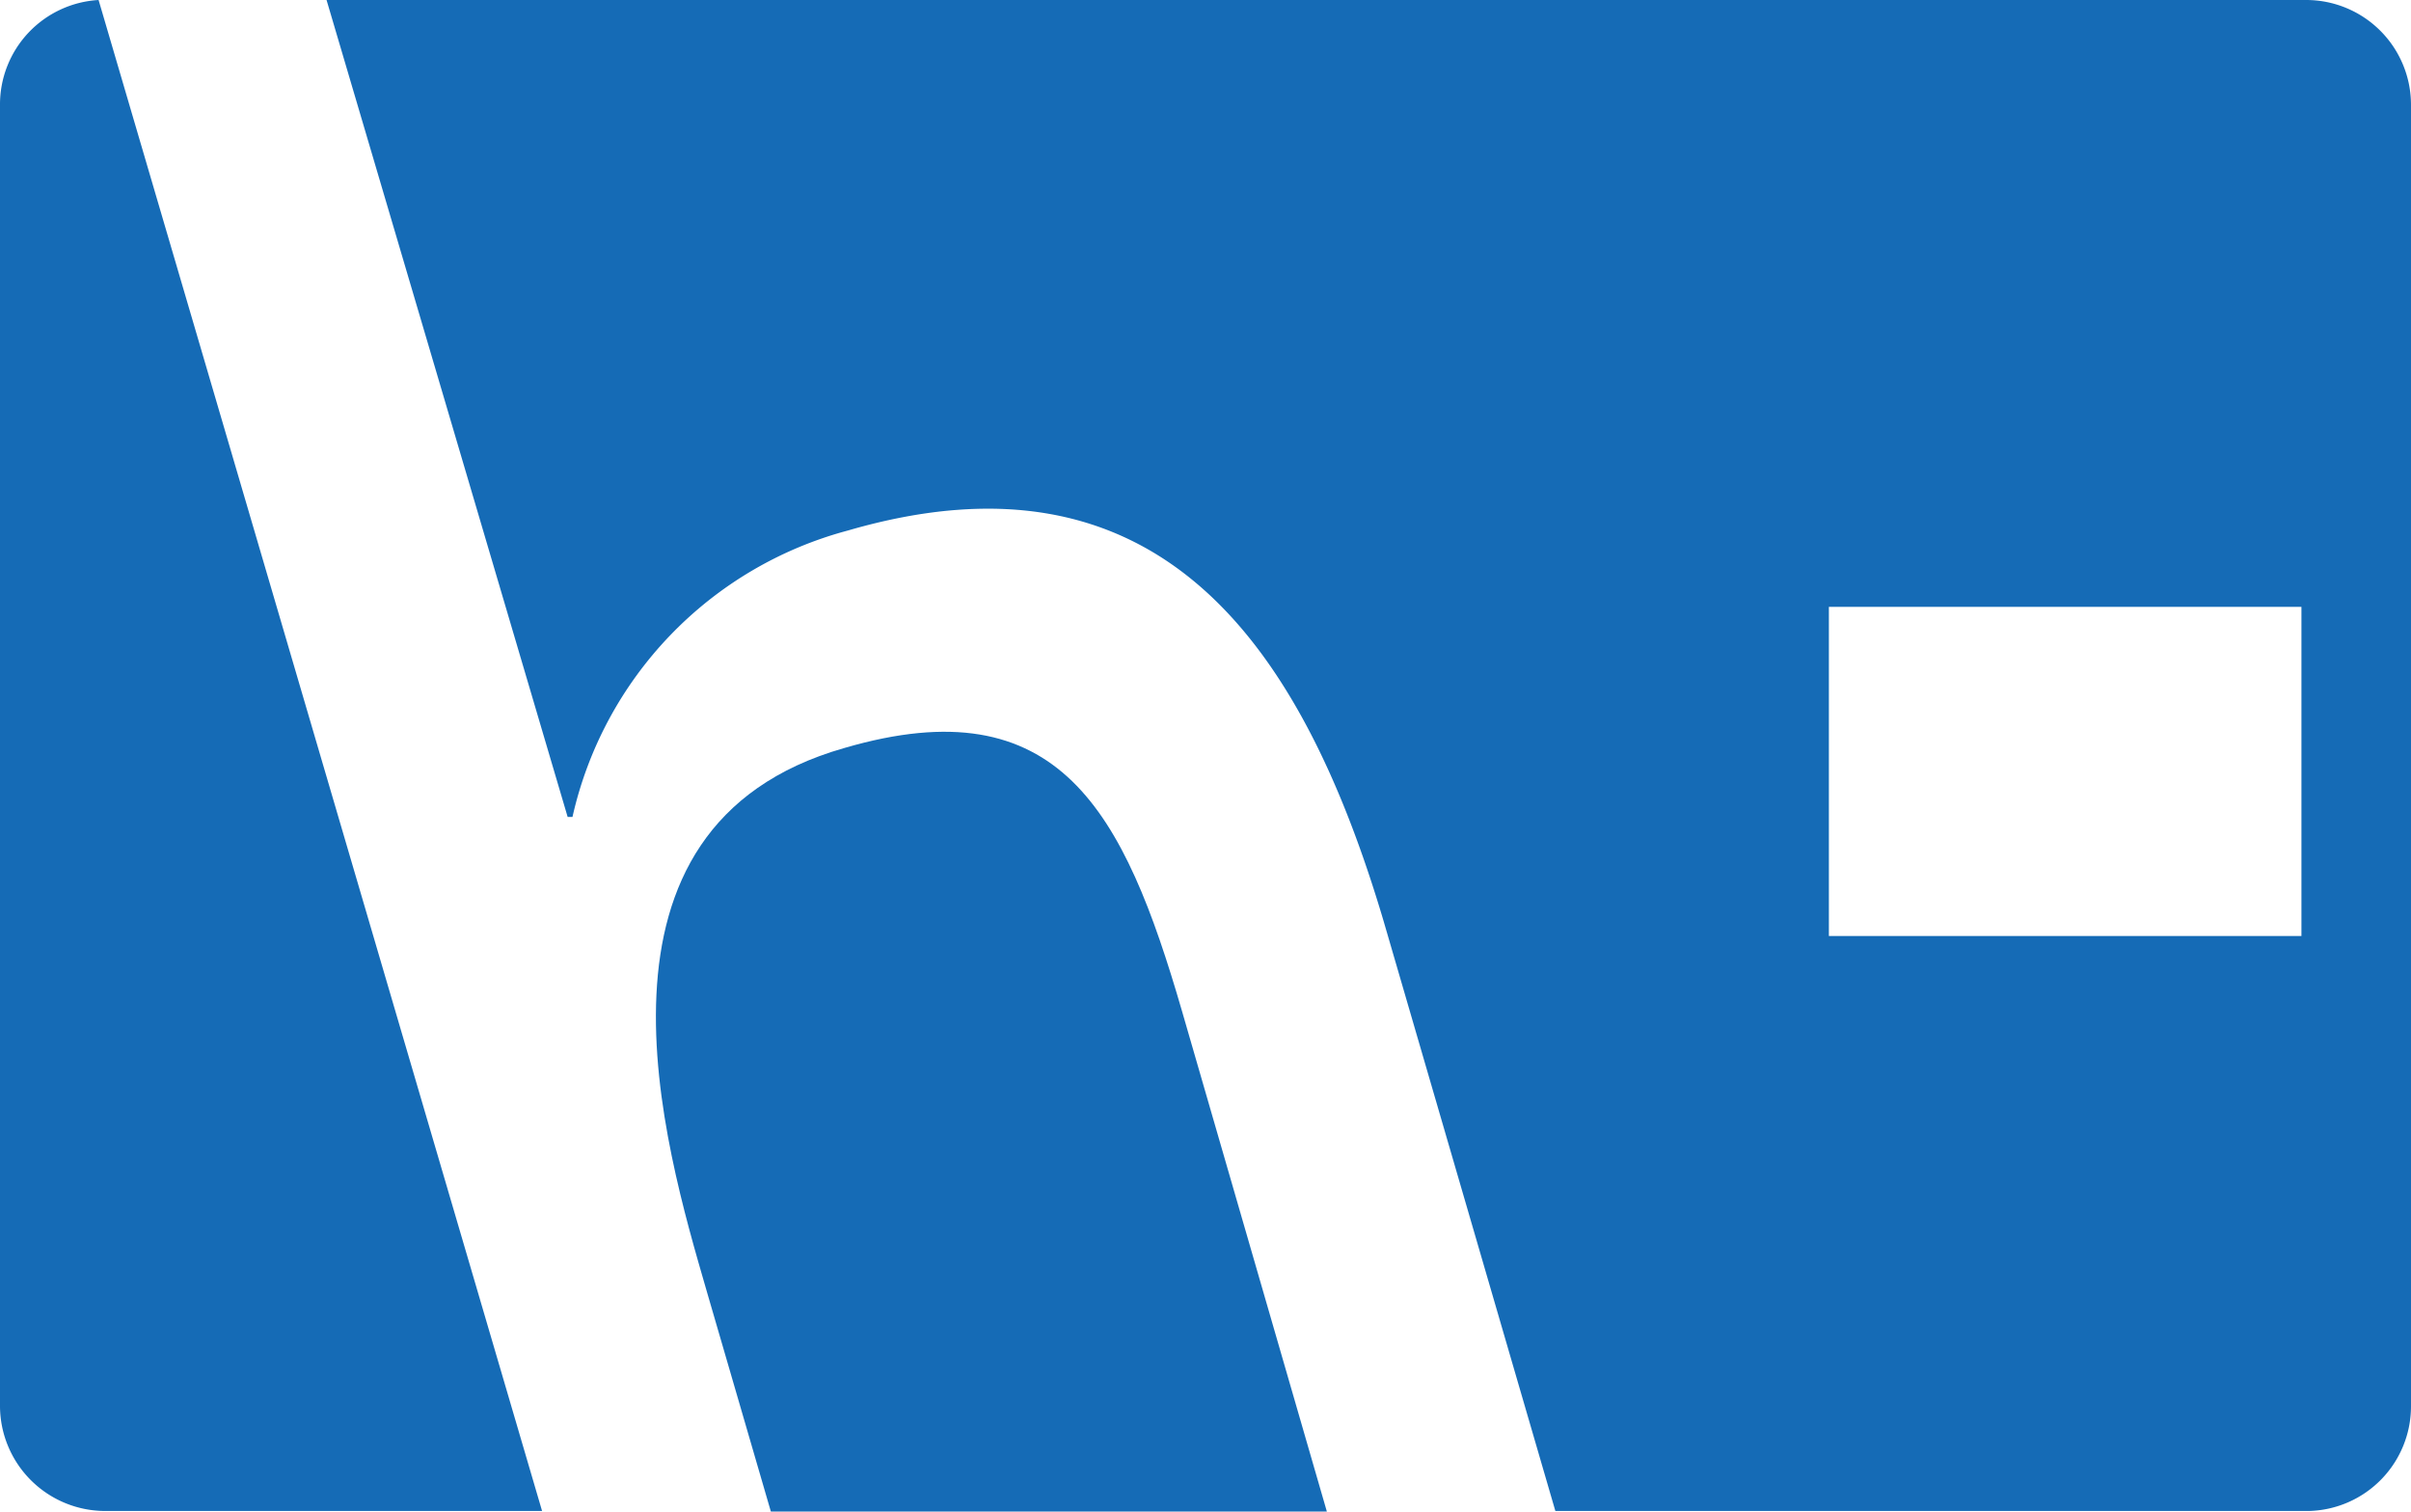
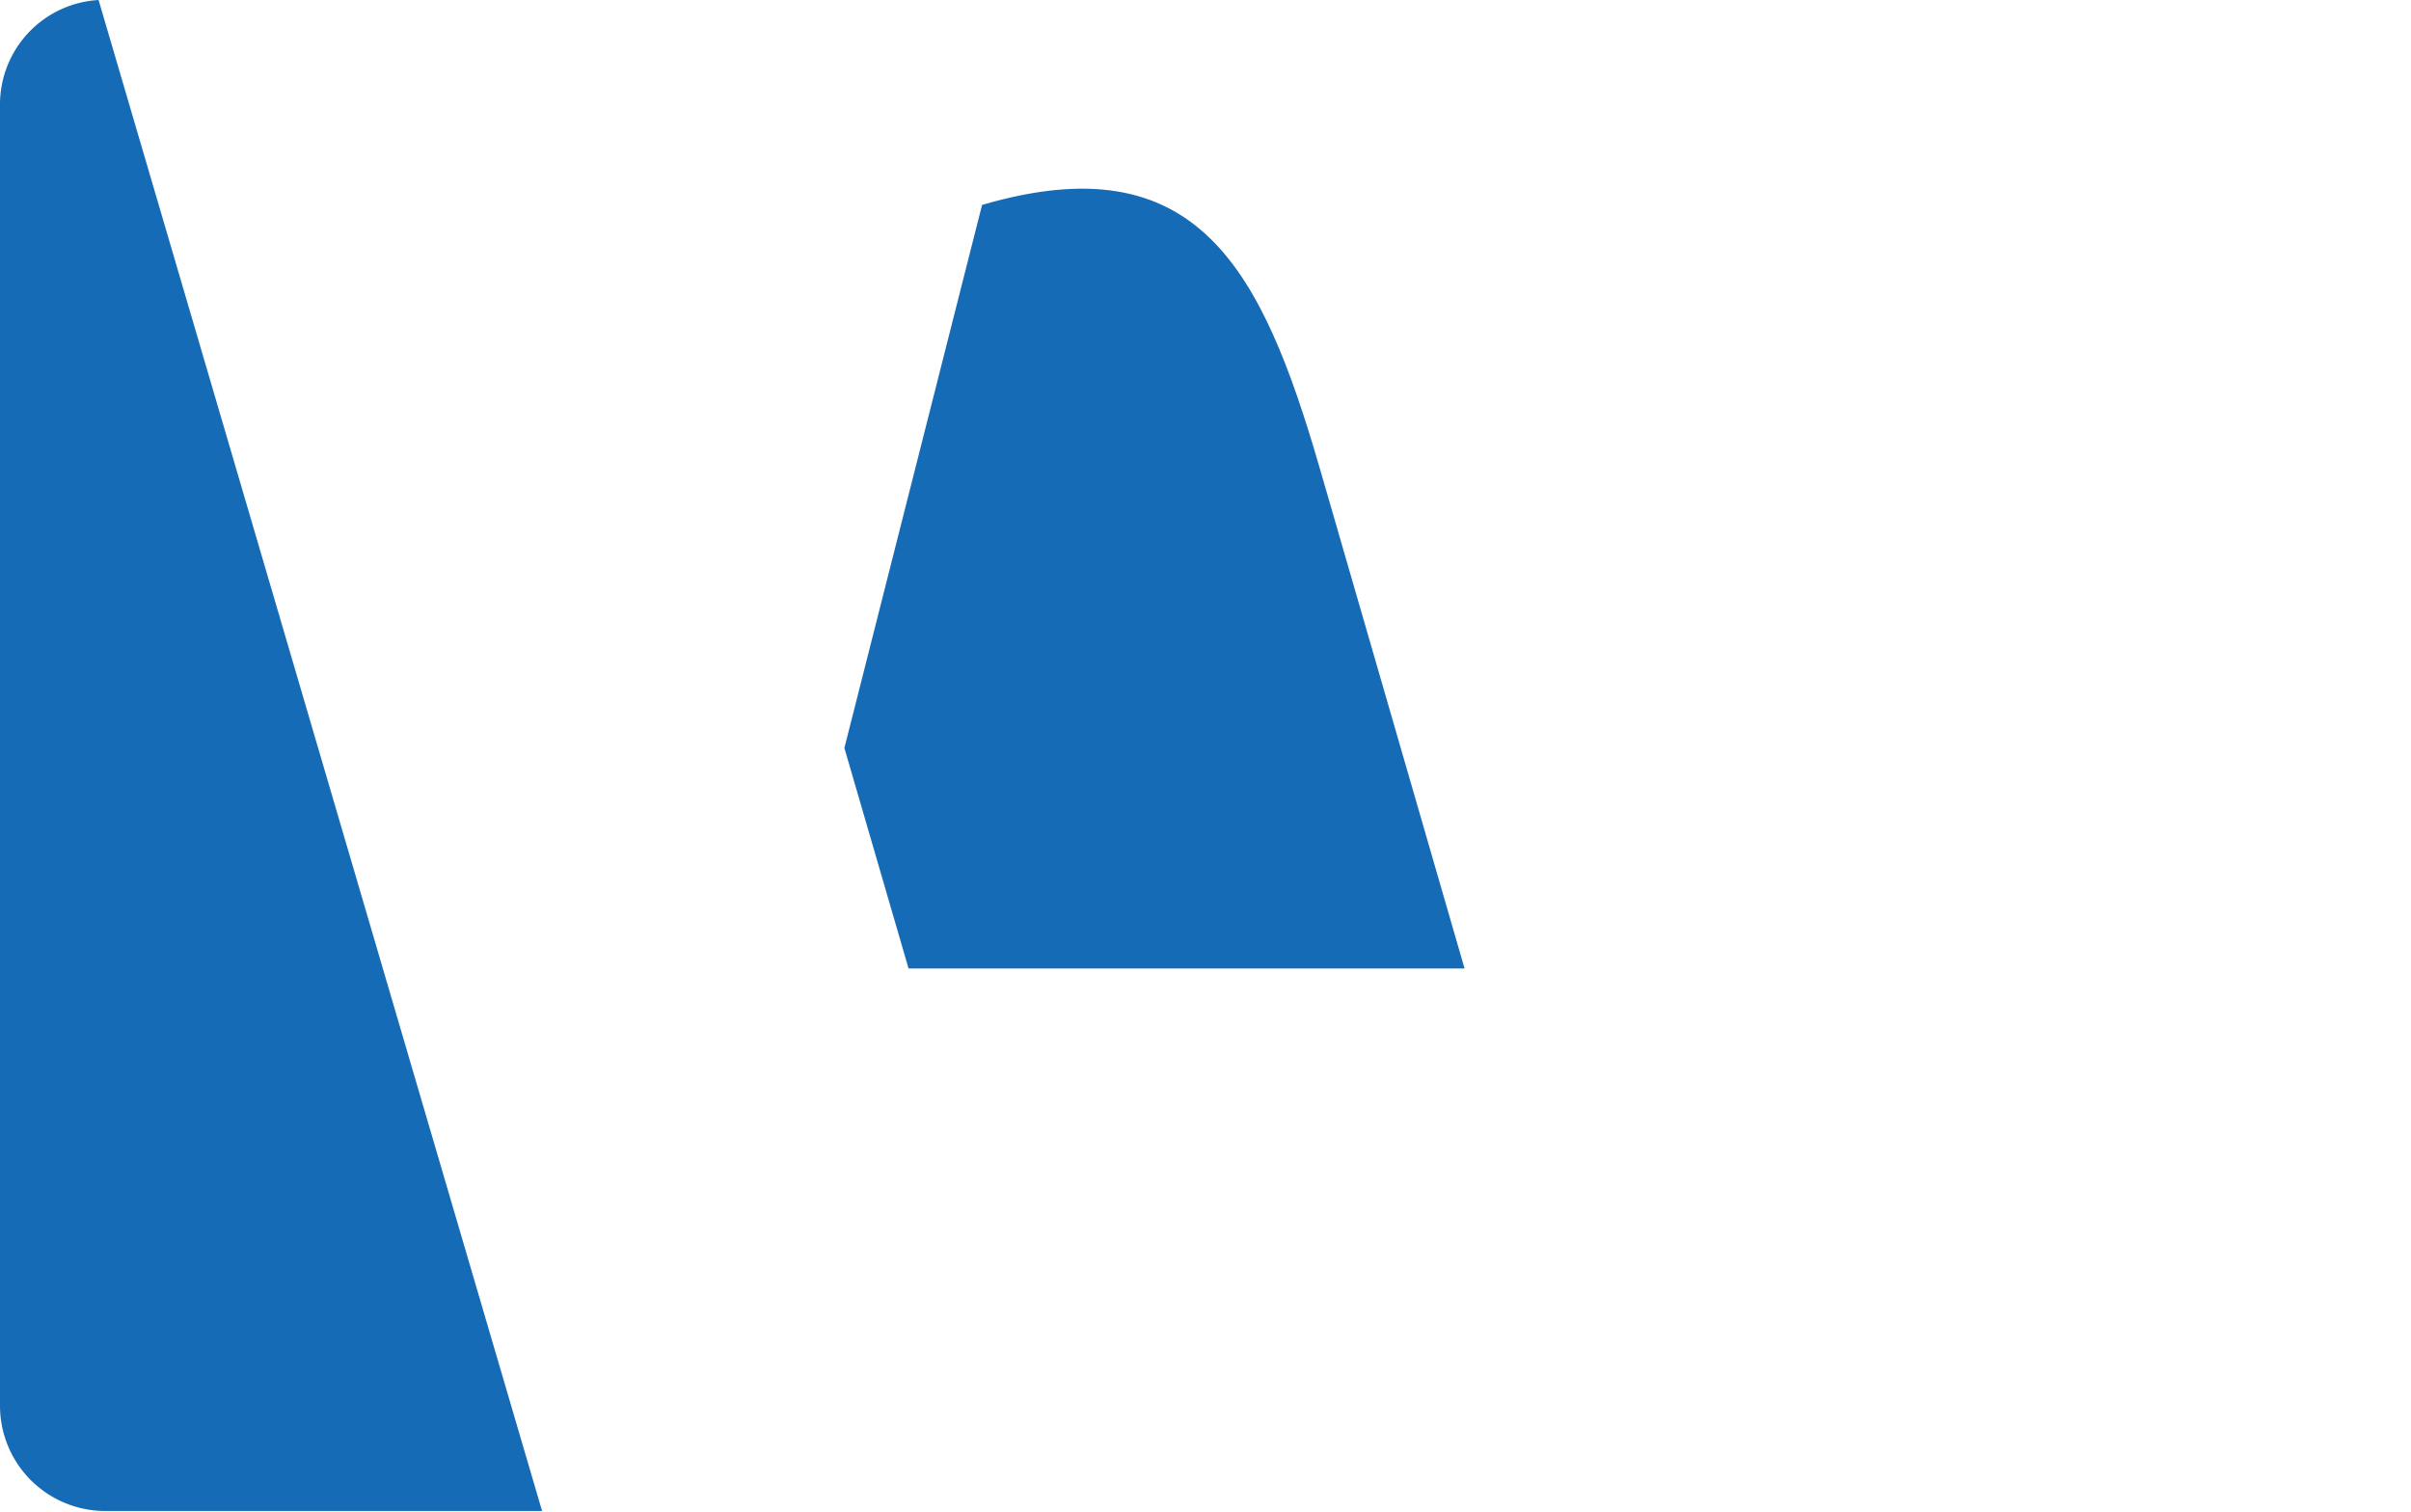
<svg xmlns="http://www.w3.org/2000/svg" width="18" height="11.286" viewBox="0 0 18 11.286">
-   <path data-name="Trazado 33" d="M42.049 45.469c-2.057.586-1.342 2.97-1.028 4.055l.479 1.646h4.151l-1.081-3.735c-.433-1.492-.916-2.435-2.521-1.966z" transform="translate(-35.745 -39.884)" style="fill:#156bb6" />
+   <path data-name="Trazado 33" d="M42.049 45.469l.479 1.646h4.151l-1.081-3.735c-.433-1.492-.916-2.435-2.521-1.966z" transform="translate(-35.745 -39.884)" style="fill:#156bb6" />
  <path data-name="Trazado 34" d="M0 .782V10.5a.786.786 0 0 0 .782.782h3.265L.736 0A.781.781 0 0 0 0 .782z" style="fill:#156bb6" />
-   <path data-name="Trazado 35" d="M35.01 0H20.23l1.8 6.1h.036a2.864 2.864 0 0 1 2.057-2.139c2.3-.669 3.374.807 4 2.921l1.281 4.4h5.626a.782.782 0 0 0 .762-.782V.782A.783.783 0 0 0 35.01 0zm-.036 6.989h-3.528V4.531h3.528z" transform="translate(-17.792)" style="fill:#156bb6" />
</svg>